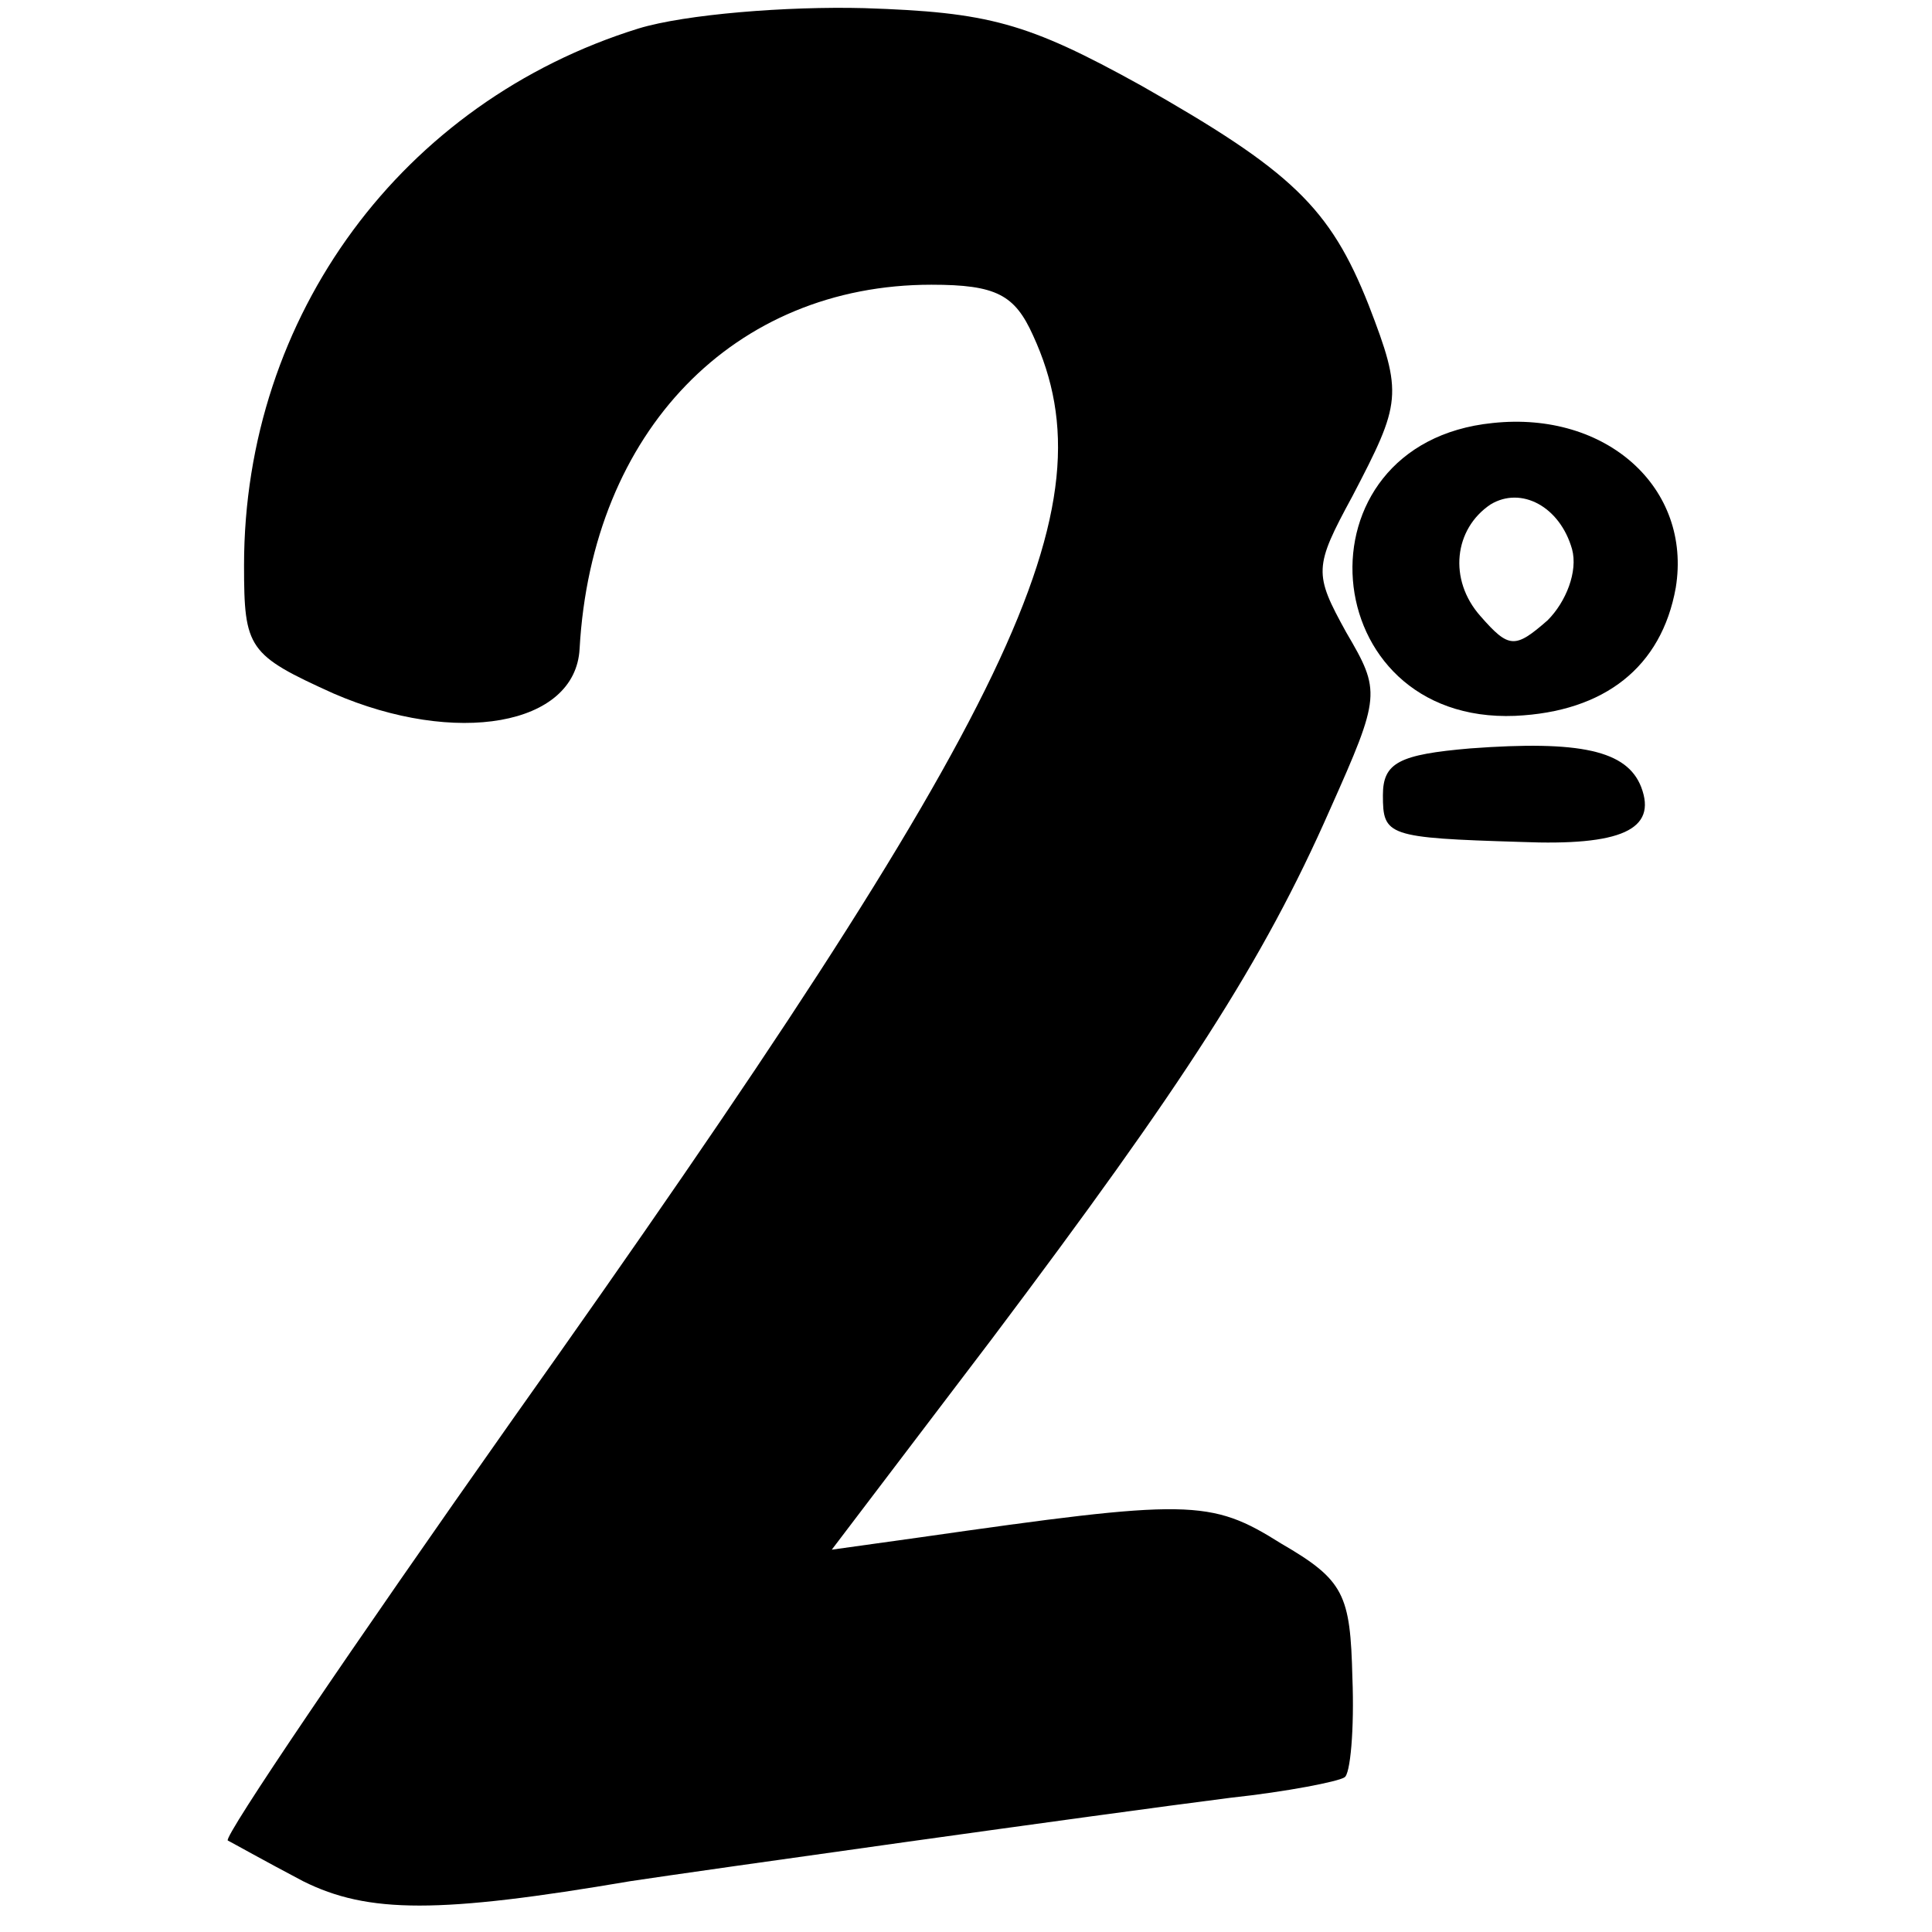
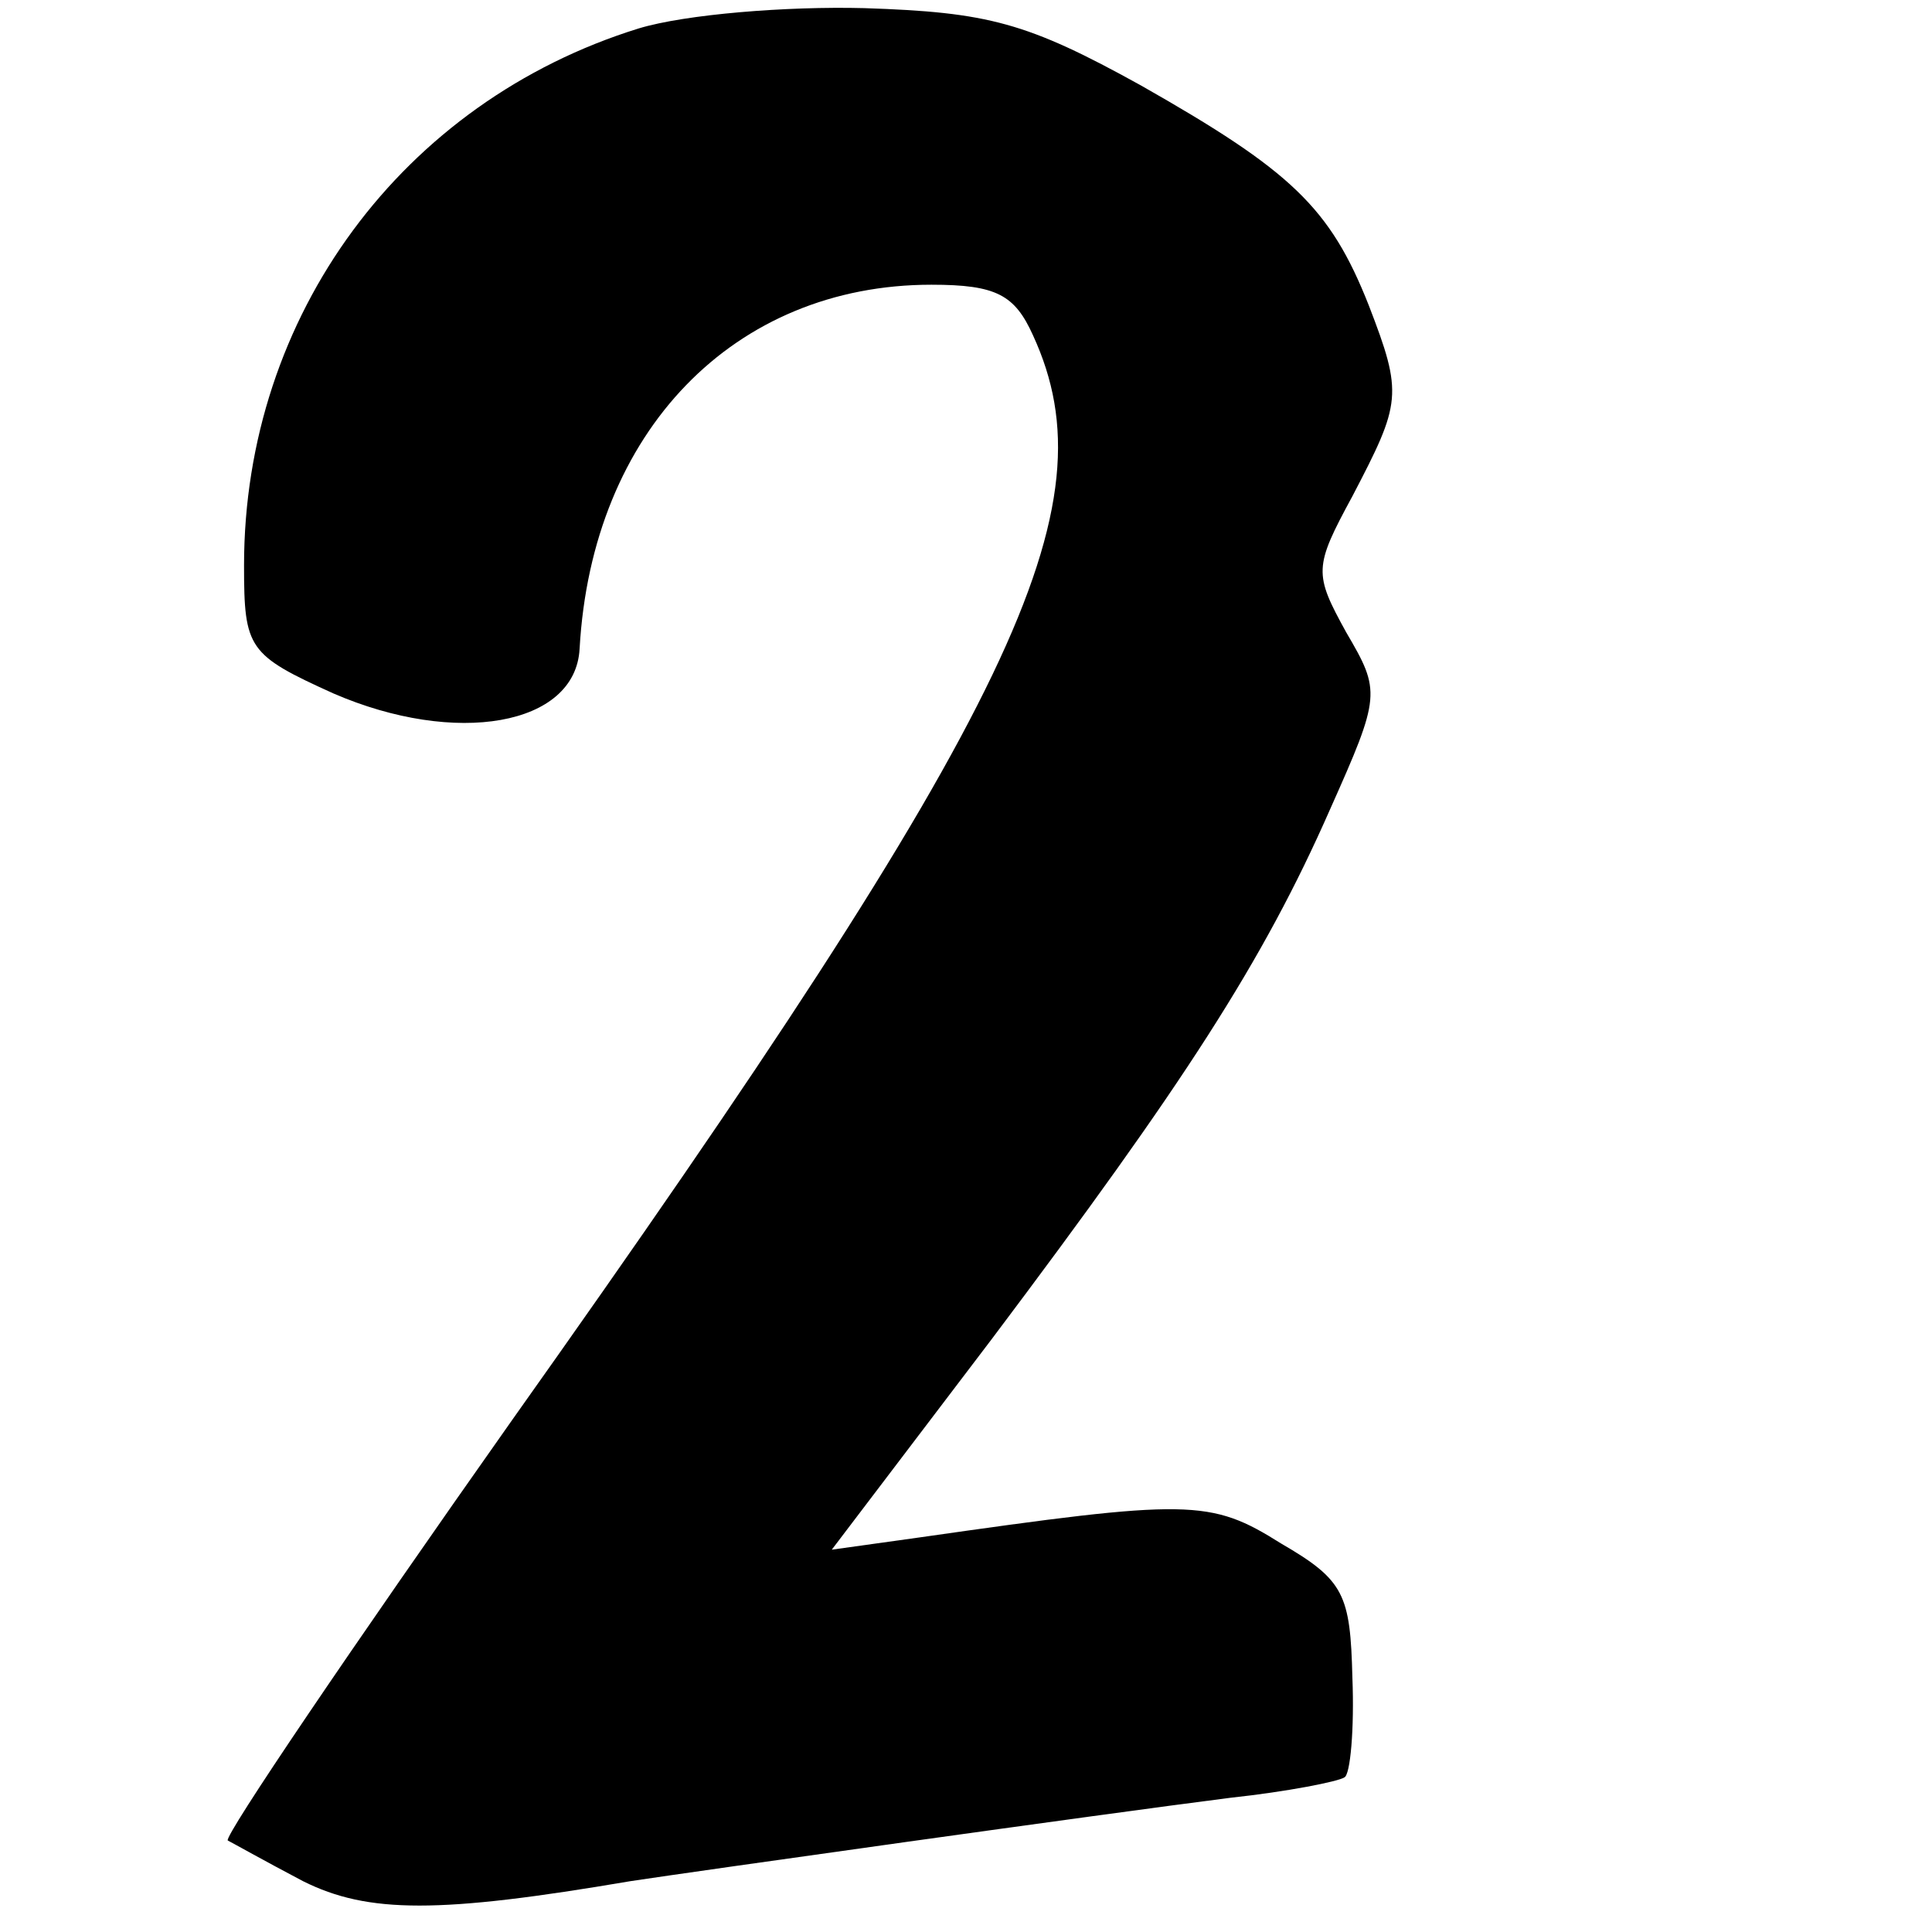
<svg xmlns="http://www.w3.org/2000/svg" version="1.0" width="95pt" height="95pt" viewBox="0 0 95 95" preserveAspectRatio="xMidYMid meet">
  <g transform="translate(0,95) scale(0.1,-0.1)" fill="#000000" stroke="none">
    <path d="M314 936 c-116 -36 -194 -141 -194 -264 0 -41 2 -44 44 -63 60 -26 119 -16 121 22 6 107 76 179 173 179 32 0 41 -5 50 -25 39 -85 -7 -182 -256 -533 -79 -112 -142 -205 -140 -207 2 -1 18 -10 37 -20 32 -16 67 -16 161 0 33 5 232 33 295 41 28 3 53 8 56 10 3 1 5 24 4 49 -1 41 -4 48 -35 66 -35 22 -45 22 -178 3 l-43 -6 79 104 c94 125 133 185 166 260 25 56 25 58 8 87 -16 29 -16 32 3 67 24 46 25 50 8 94 -19 48 -38 66 -112 108 -56 31 -75 36 -136 38 -38 1 -88 -3 -111 -10z" />
-     <path d="M734 742 c-99 -10 -88 -148 11 -144 44 2 72 24 79 63 8 49 -34 87 -90 81z m39 -62 c3 -11 -3 -26 -12 -35 -16 -14 -19 -14 -33 2 -16 18 -13 43 5 55 15 9 34 -1 40 -22z" />
-     <path d="M723 582 c-35 -3 -43 -7 -43 -23 0 -20 2 -21 68 -23 49 -2 67 6 59 27 -7 18 -30 23 -84 19z" />
  </g>
</svg>